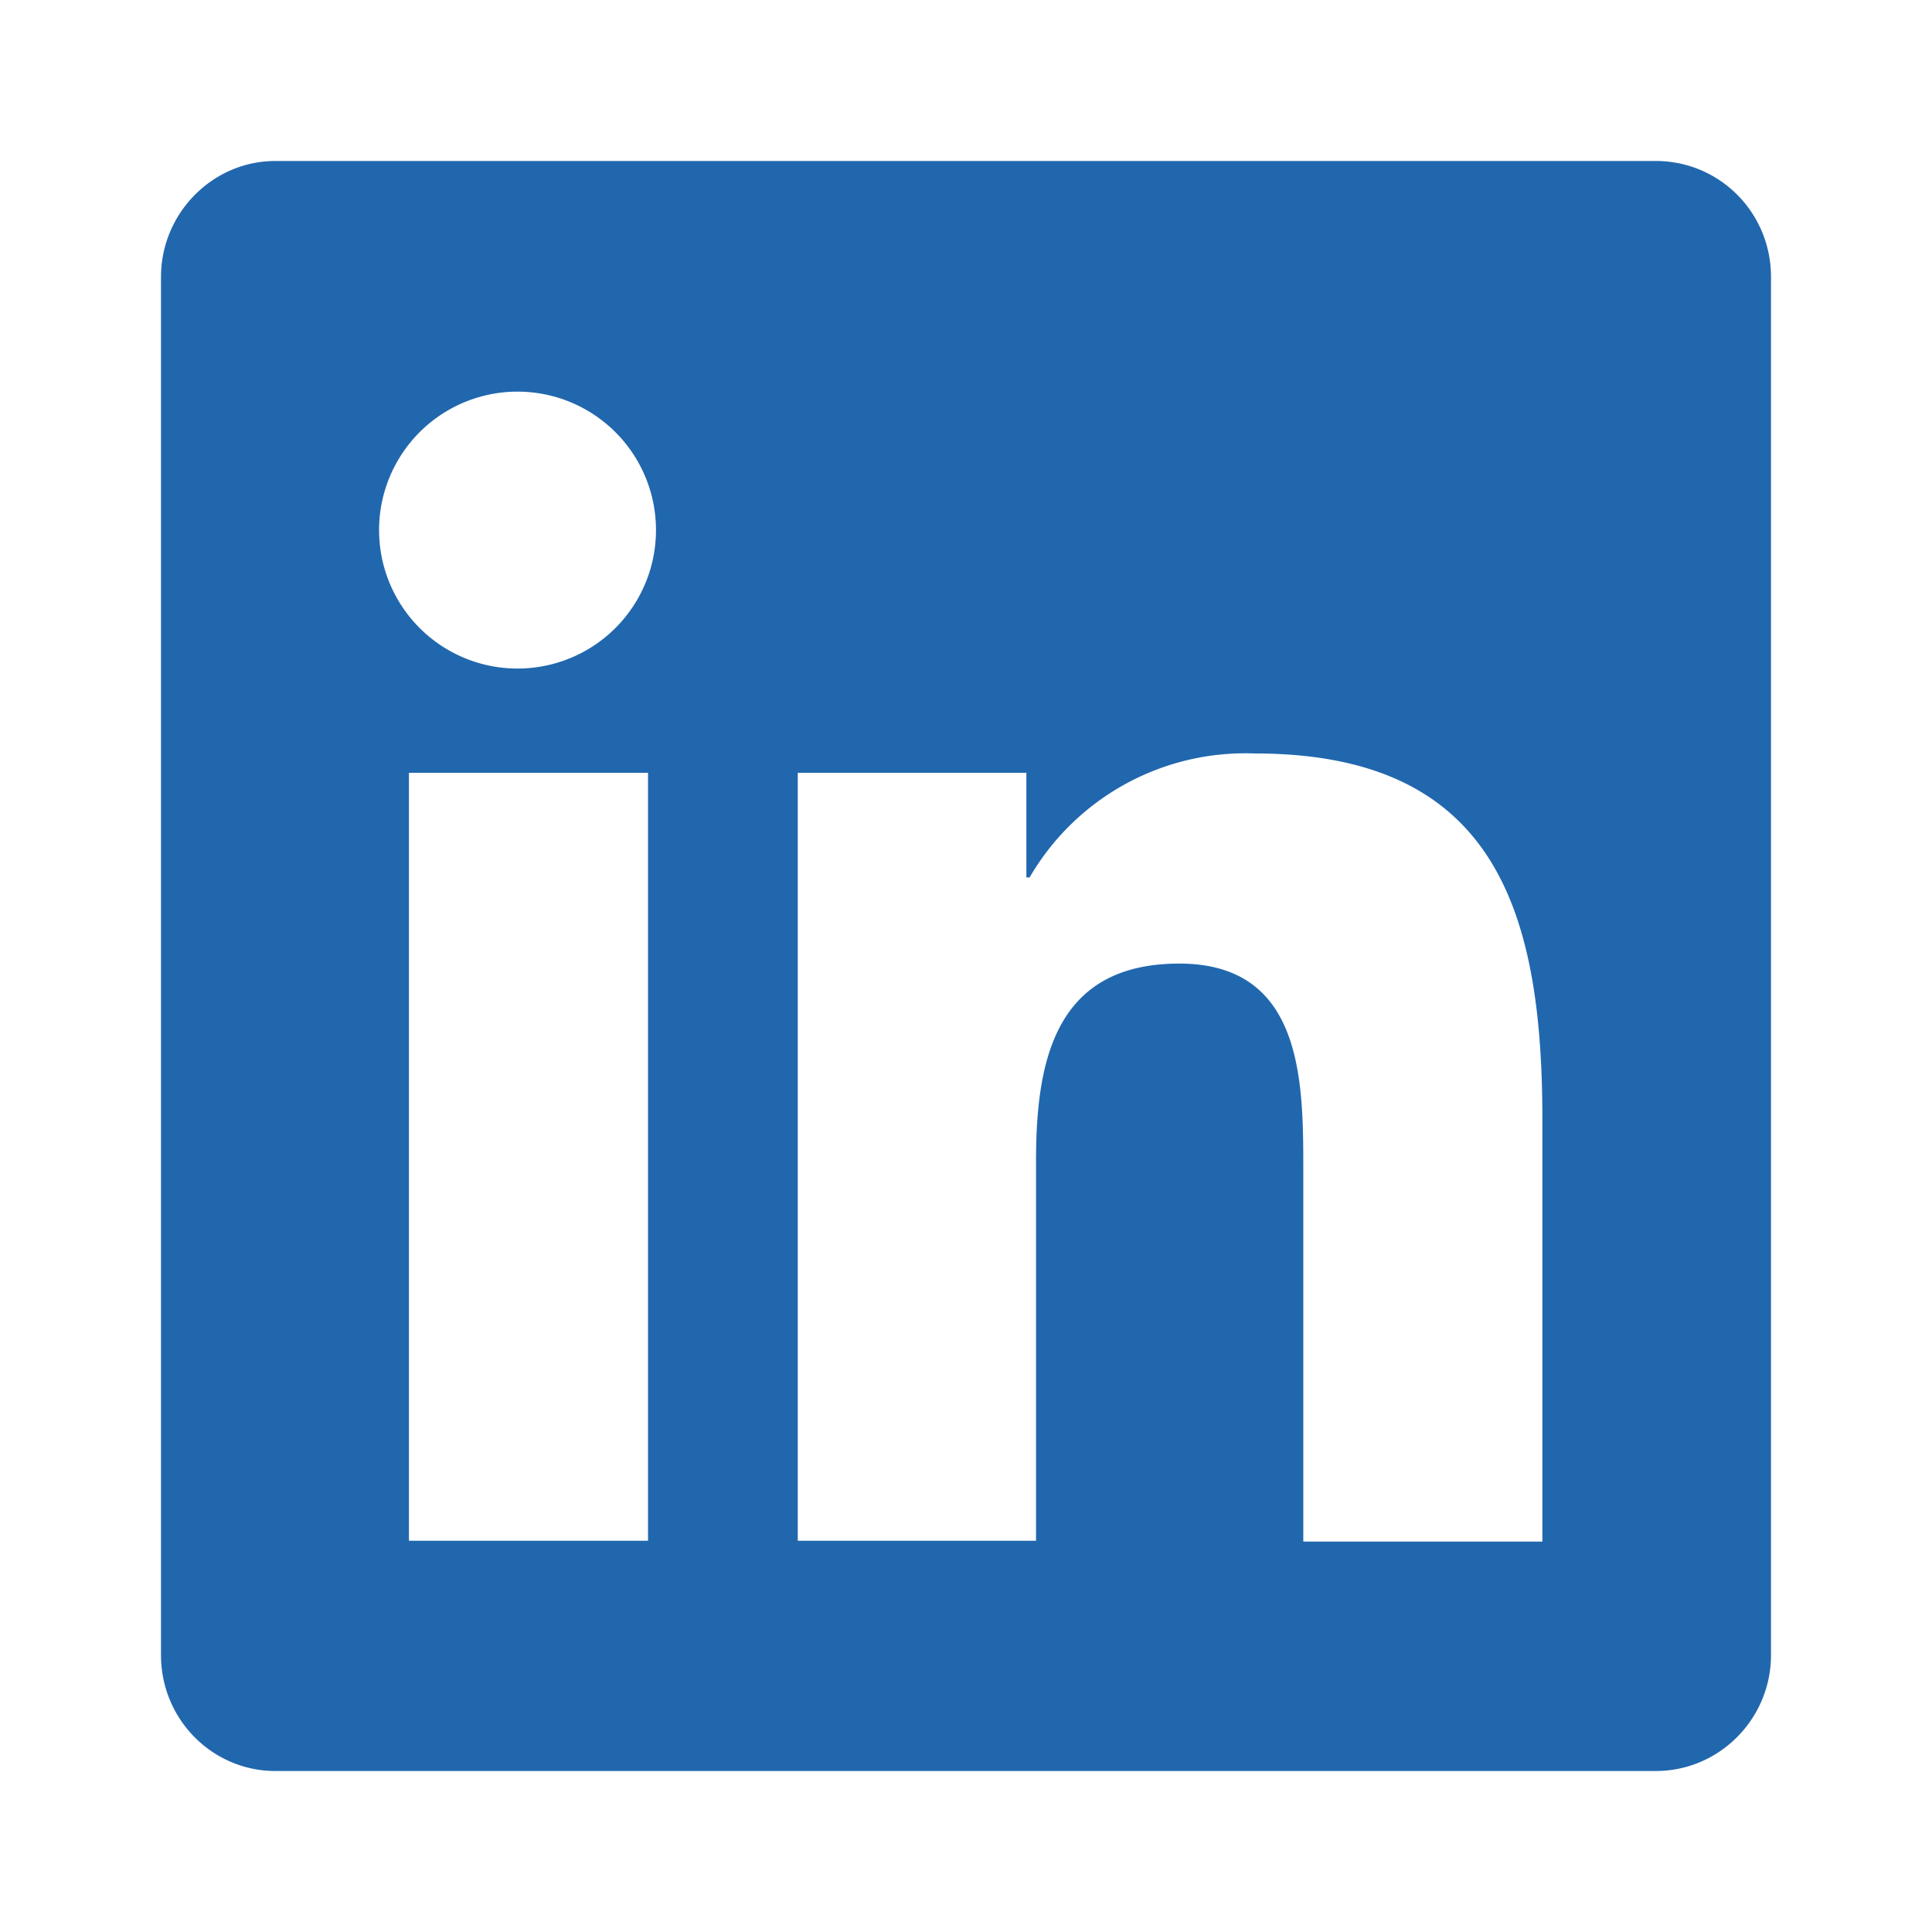
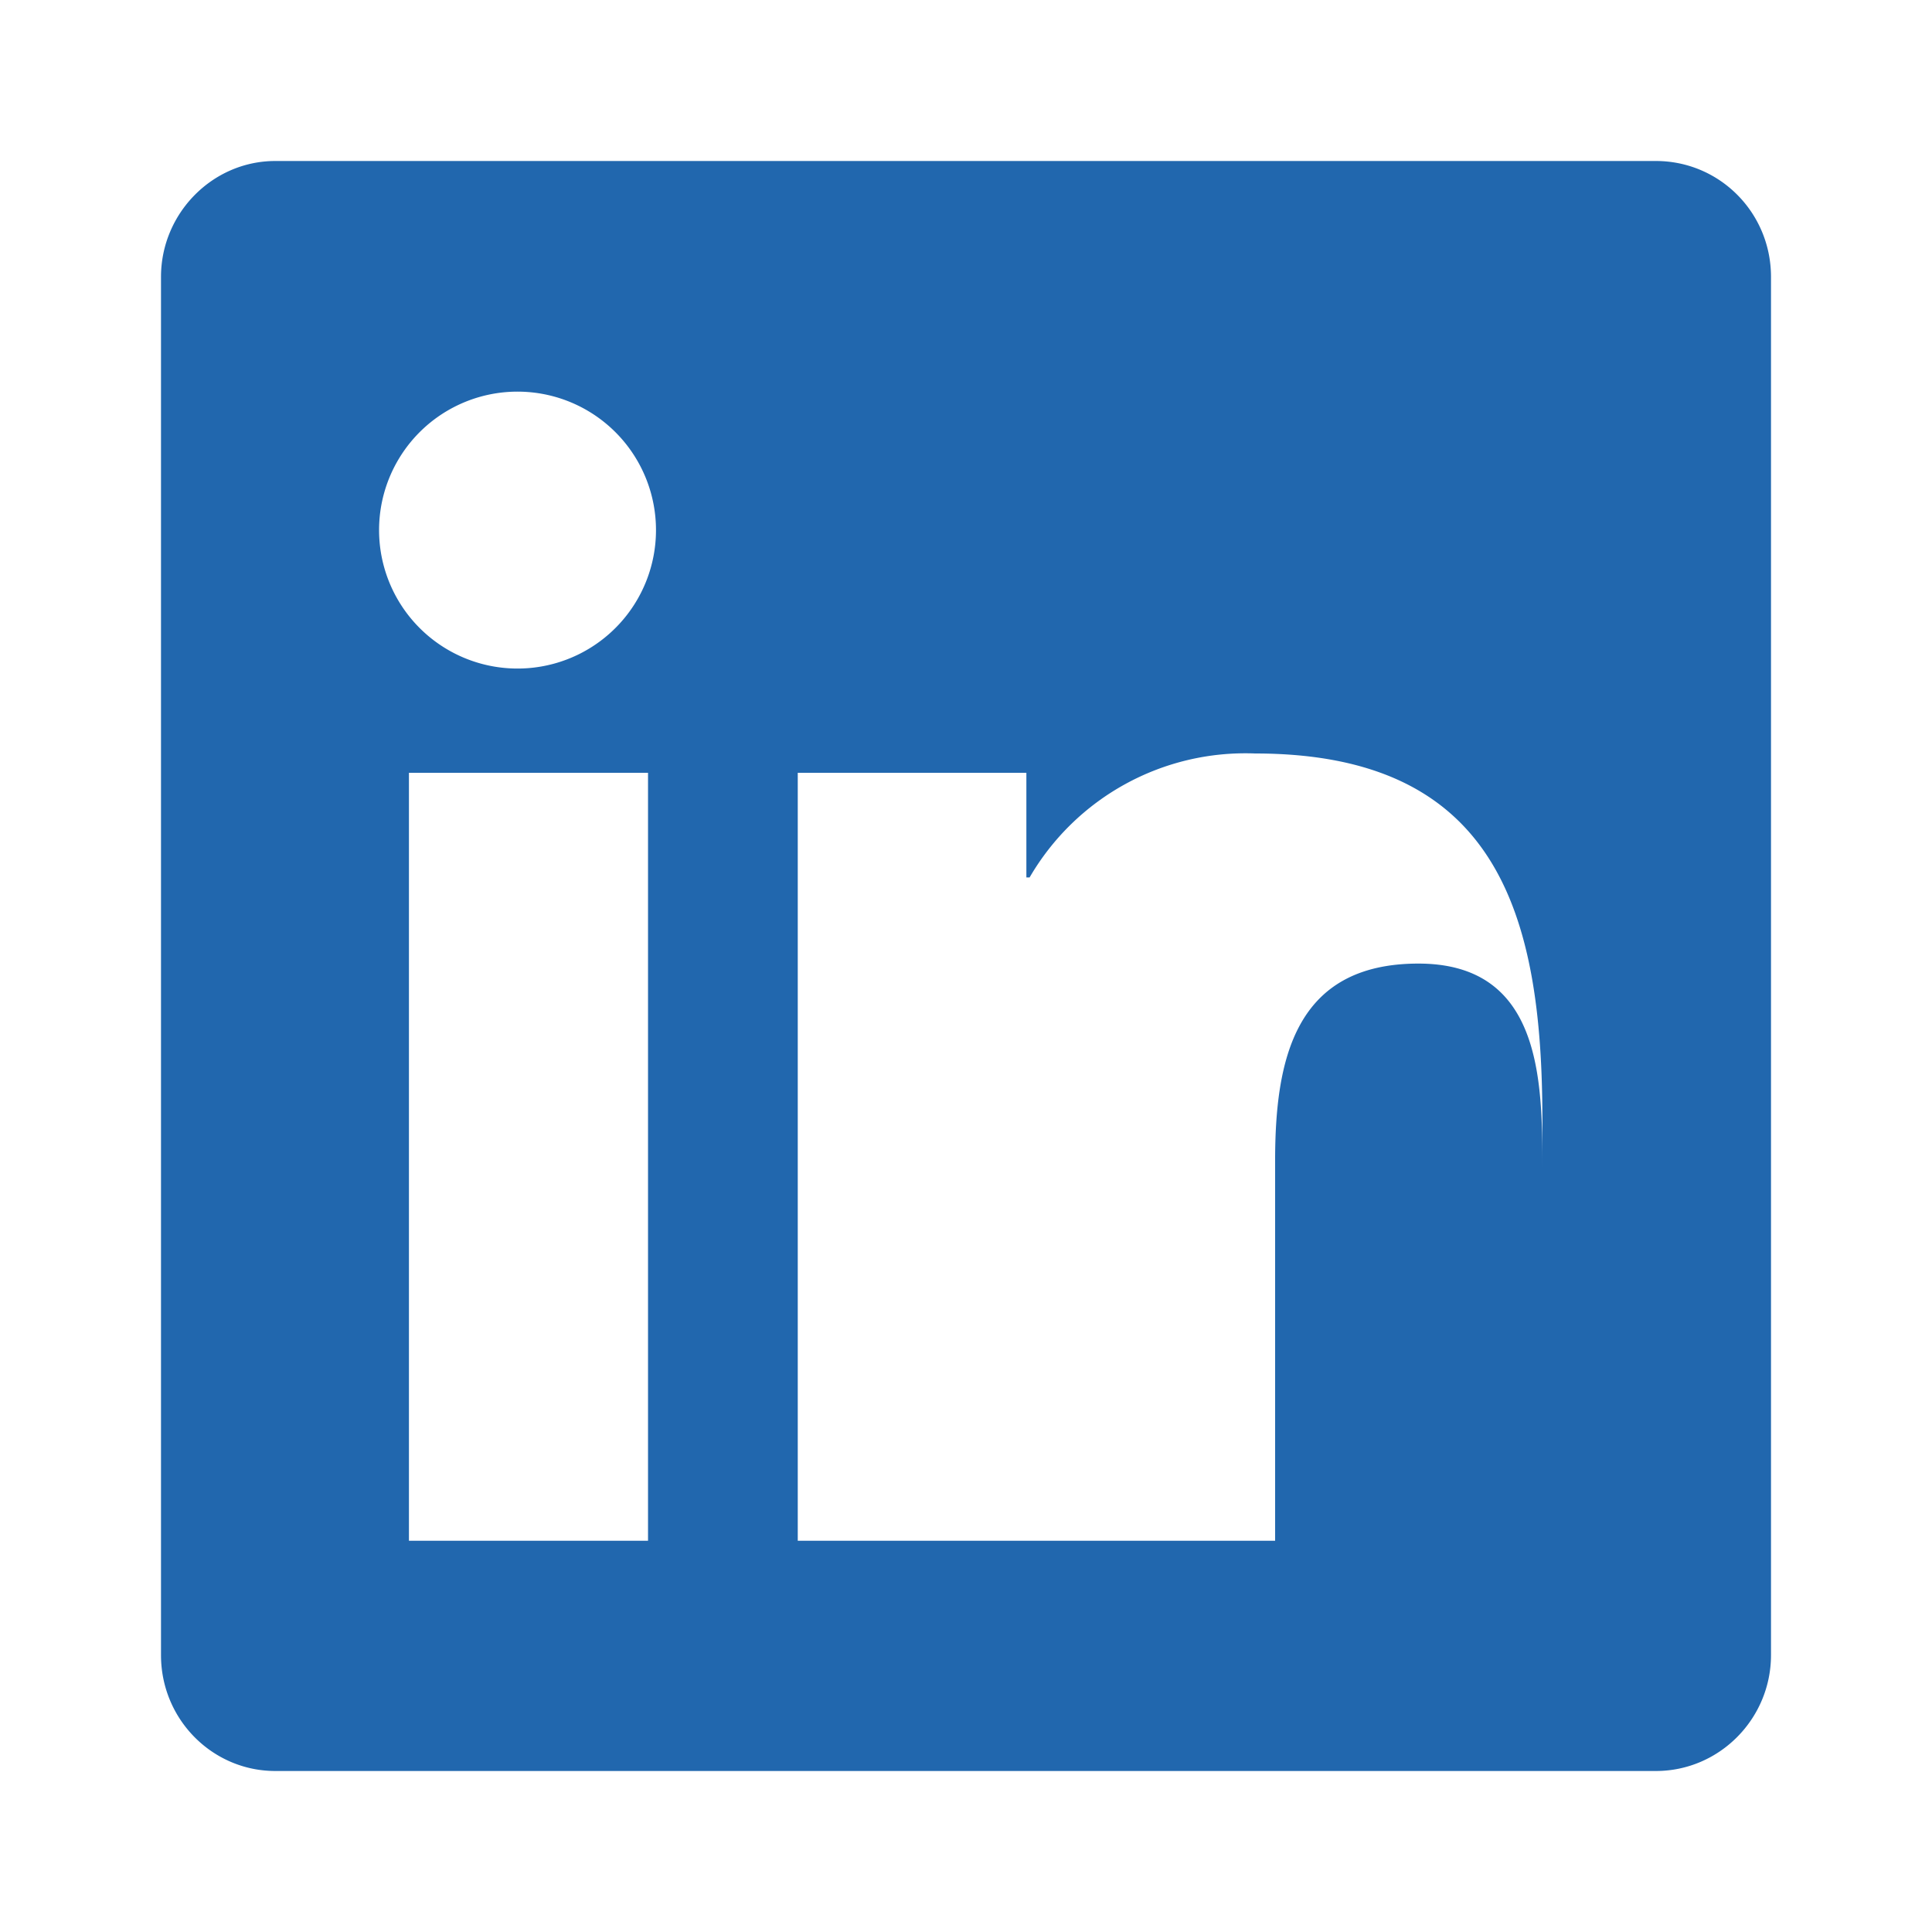
<svg xmlns="http://www.w3.org/2000/svg" width="24" height="24" fill="none">
-   <path fill="#2167ae" d="M20.57 2H3.42C2.64 2 2 2.65 2 3.44v17.12c0 .8.64 1.44 1.42 1.44h17.15c.79 0 1.43-.65 1.43-1.44V3.44c0-.8-.64-1.44-1.43-1.44M5.08 19.14V9.6h2.97v9.54zM6.56 8.3a1.72 1.72 0 1 1 0-3.43 1.72 1.72 0 0 1 0 3.43m12.6 10.85h-2.97V14.5c0-1.1-.02-2.53-1.54-2.53-1.54 0-1.78 1.2-1.78 2.45v4.72H9.91V9.6h2.84v1.3h.04a3.1 3.1 0 0 1 2.8-1.54c3 0 3.57 1.98 3.57 4.55z" />
+   <path fill="#2167ae" d="M20.57 2H3.42C2.64 2 2 2.65 2 3.44v17.12c0 .8.64 1.44 1.42 1.44h17.15c.79 0 1.43-.65 1.43-1.44V3.44c0-.8-.64-1.44-1.43-1.44M5.08 19.14V9.6h2.97v9.54zM6.56 8.3a1.72 1.72 0 1 1 0-3.43 1.72 1.72 0 0 1 0 3.43m12.6 10.85V14.5c0-1.1-.02-2.53-1.54-2.53-1.54 0-1.78 1.2-1.78 2.45v4.72H9.91V9.6h2.84v1.3h.04a3.1 3.1 0 0 1 2.8-1.54c3 0 3.57 1.98 3.57 4.55z" />
</svg>